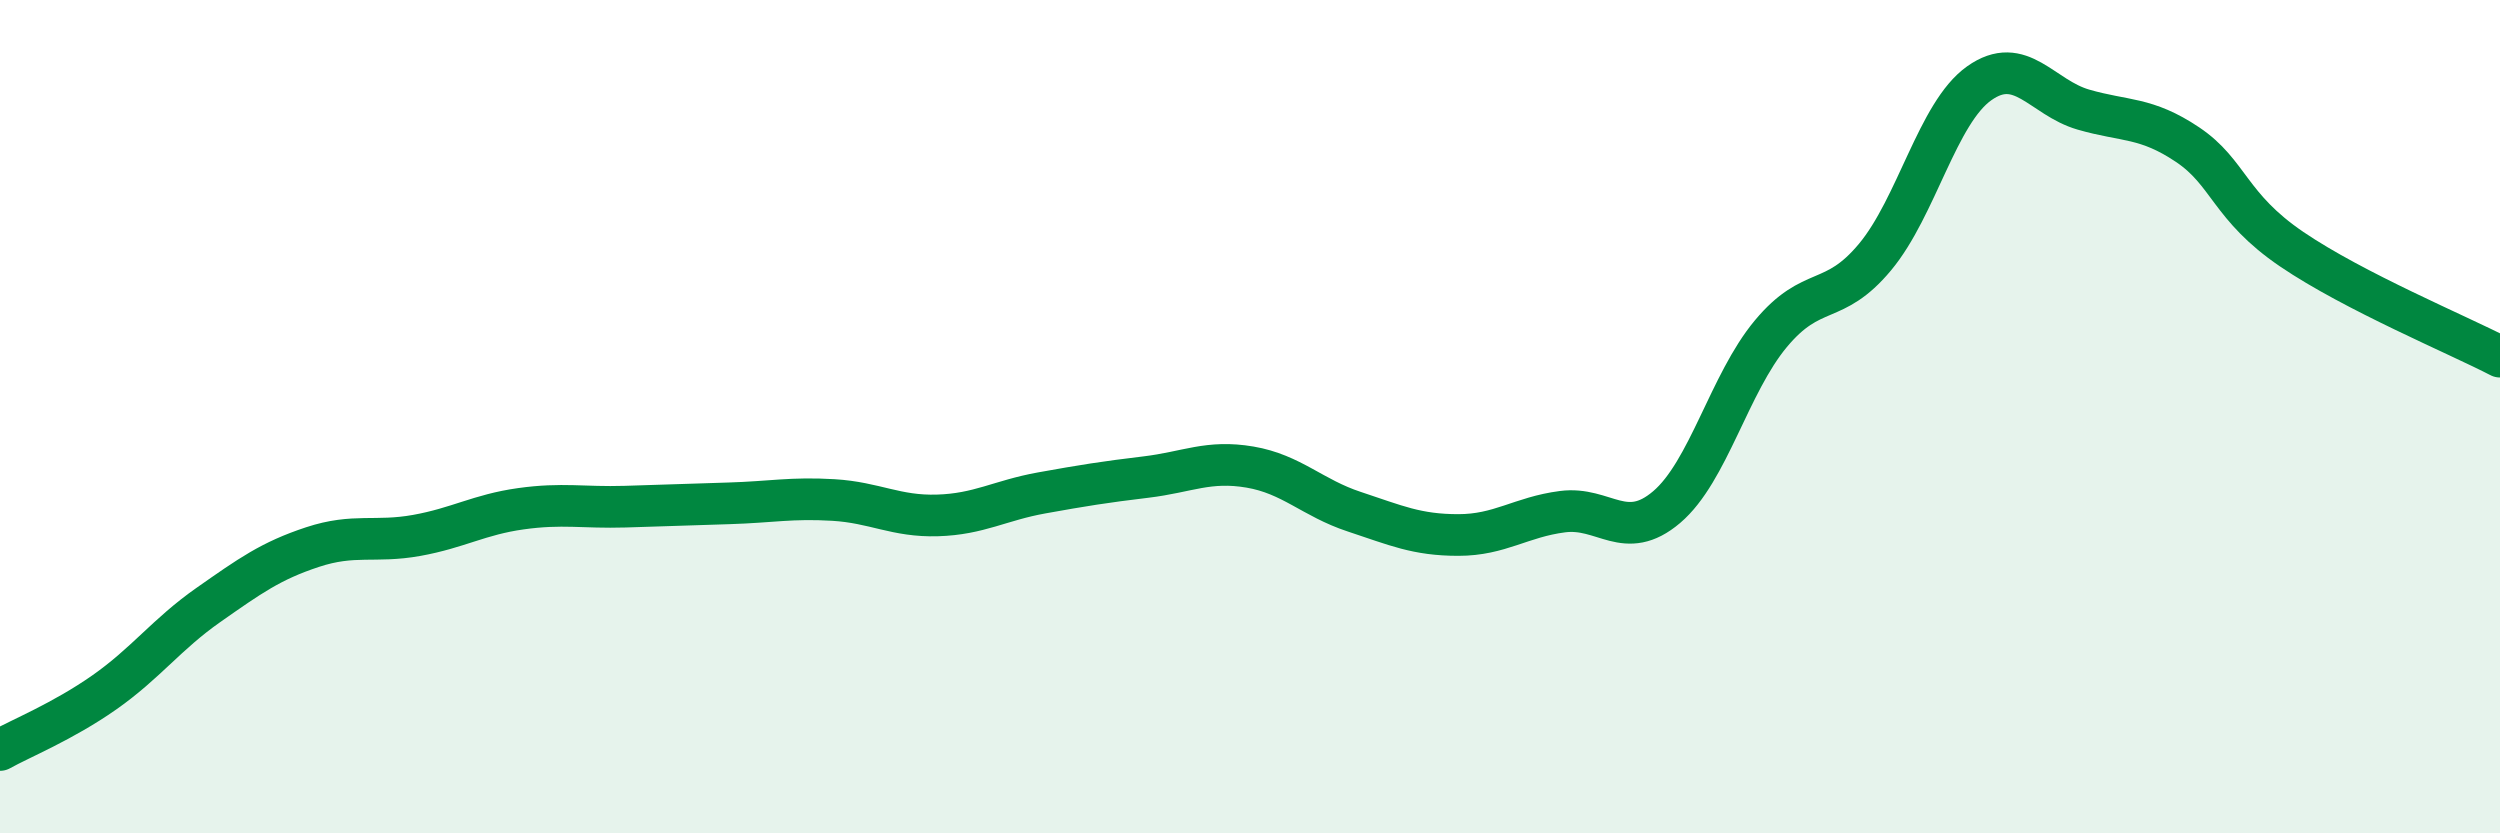
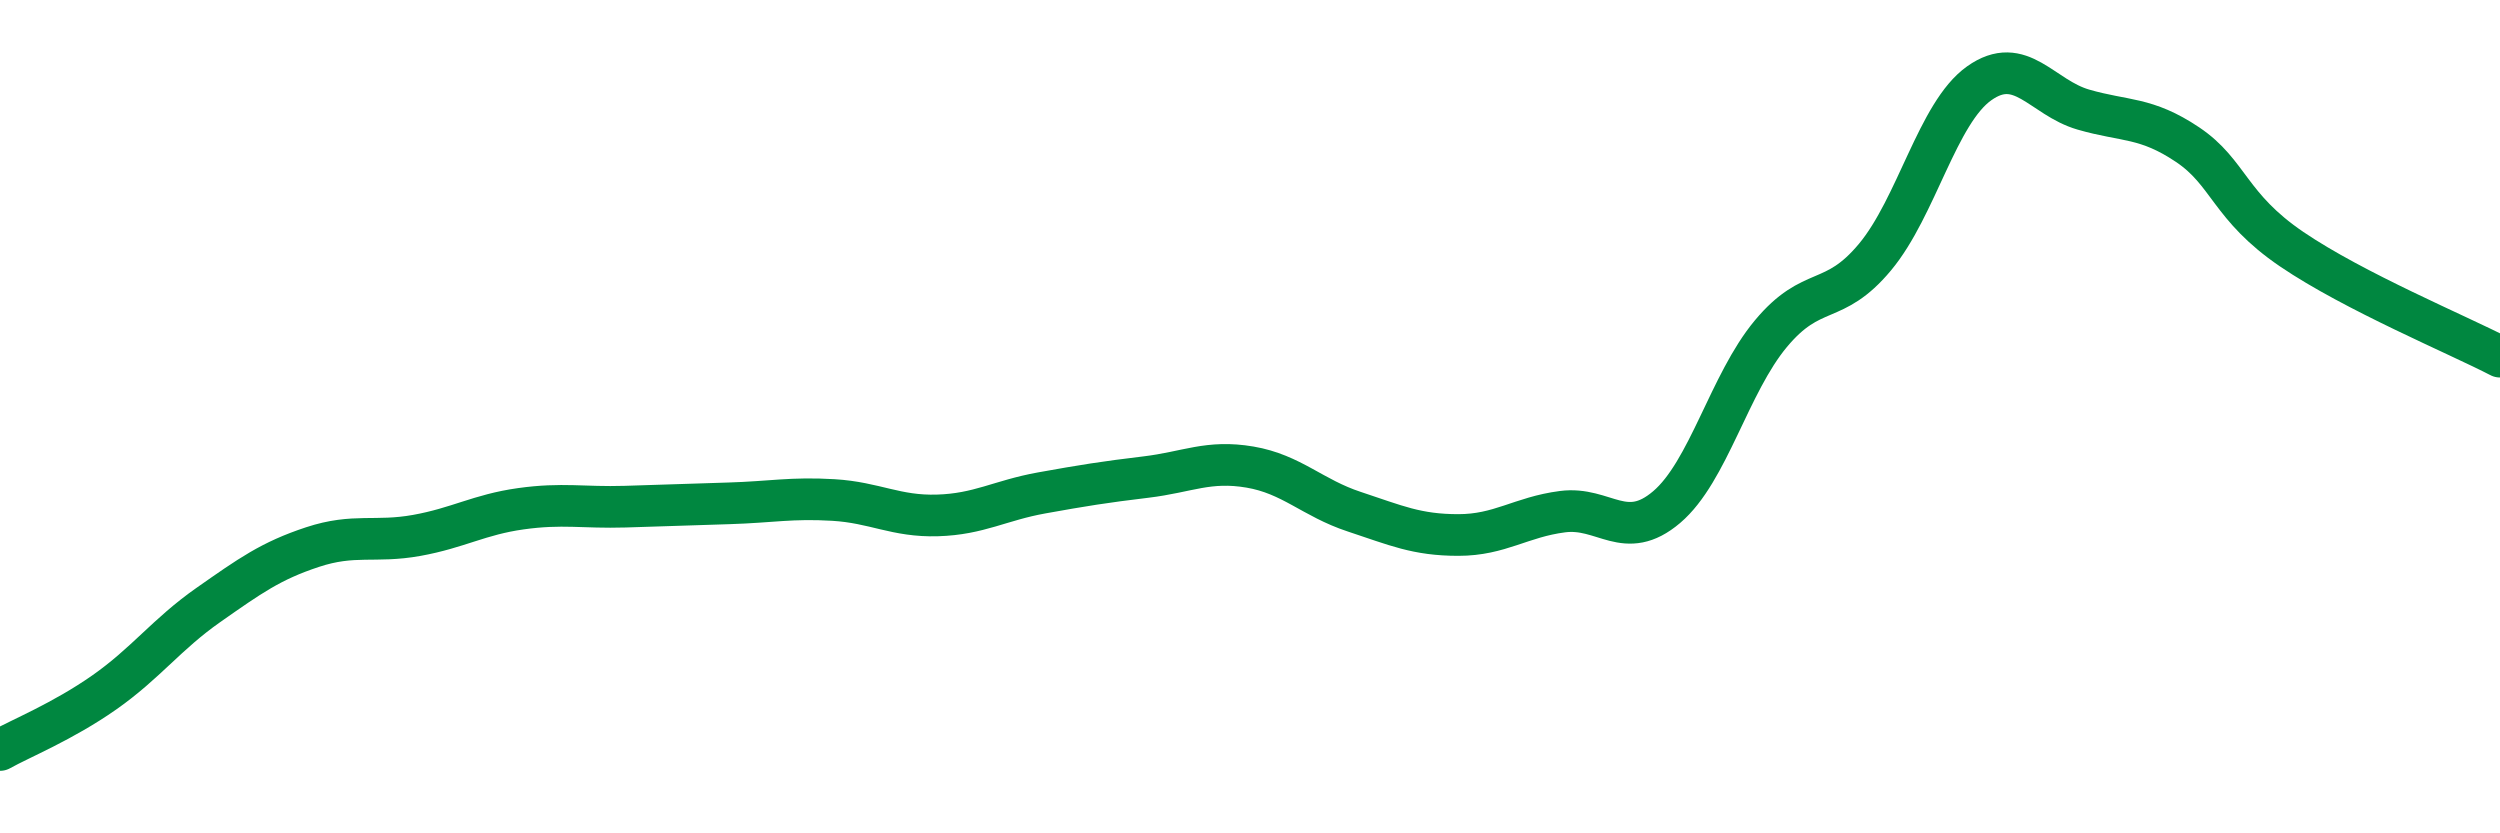
<svg xmlns="http://www.w3.org/2000/svg" width="60" height="20" viewBox="0 0 60 20">
-   <path d="M 0,18 C 0.5,17.72 1.5,17.32 2.5,16.62 C 3.5,15.92 4,15.22 5,14.52 C 6,13.82 6.5,13.46 7.5,13.13 C 8.5,12.8 9,13.03 10,12.85 C 11,12.67 11.5,12.35 12.5,12.21 C 13.5,12.07 14,12.19 15,12.16 C 16,12.13 16.5,12.11 17.5,12.08 C 18.5,12.05 19,11.94 20,12 C 21,12.06 21.5,12.4 22.5,12.37 C 23.5,12.34 24,12.01 25,11.83 C 26,11.65 26.5,11.57 27.5,11.45 C 28.5,11.33 29,11.04 30,11.21 C 31,11.38 31.5,11.95 32.5,12.28 C 33.5,12.61 34,12.84 35,12.84 C 36,12.84 36.5,12.41 37.5,12.28 C 38.5,12.15 39,13.02 40,12.17 C 41,11.32 41.5,9.21 42.5,8.01 C 43.5,6.81 44,7.37 45,6.17 C 46,4.97 46.5,2.71 47.5,2 C 48.5,1.29 49,2.34 50,2.63 C 51,2.92 51.5,2.8 52.5,3.47 C 53.5,4.14 53.5,4.96 55,5.98 C 56.5,7 59,8.04 60,8.56L60 20L0 20Z" fill="#008740" opacity="0.1" stroke-linecap="round" stroke-linejoin="round" />
  <path d="M 0,18 C 0.5,17.72 1.5,17.32 2.5,16.62 C 3.5,15.92 4,15.22 5,14.52 C 6,13.82 6.5,13.46 7.5,13.13 C 8.5,12.8 9,13.03 10,12.85 C 11,12.67 11.5,12.35 12.5,12.21 C 13.5,12.07 14,12.19 15,12.16 C 16,12.13 16.5,12.11 17.5,12.08 C 18.5,12.05 19,11.94 20,12 C 21,12.06 21.5,12.4 22.5,12.37 C 23.5,12.34 24,12.01 25,11.83 C 26,11.65 26.5,11.57 27.5,11.45 C 28.5,11.33 29,11.04 30,11.21 C 31,11.38 31.5,11.95 32.5,12.28 C 33.5,12.61 34,12.84 35,12.84 C 36,12.84 36.5,12.41 37.5,12.28 C 38.5,12.15 39,13.02 40,12.17 C 41,11.32 41.5,9.21 42.5,8.01 C 43.5,6.81 44,7.37 45,6.17 C 46,4.97 46.5,2.71 47.5,2 C 48.5,1.29 49,2.34 50,2.63 C 51,2.92 51.5,2.8 52.5,3.47 C 53.5,4.14 53.5,4.96 55,5.98 C 56.5,7 59,8.04 60,8.56" stroke="#008740" stroke-width="1" fill="none" stroke-linecap="round" stroke-linejoin="round" />
</svg>